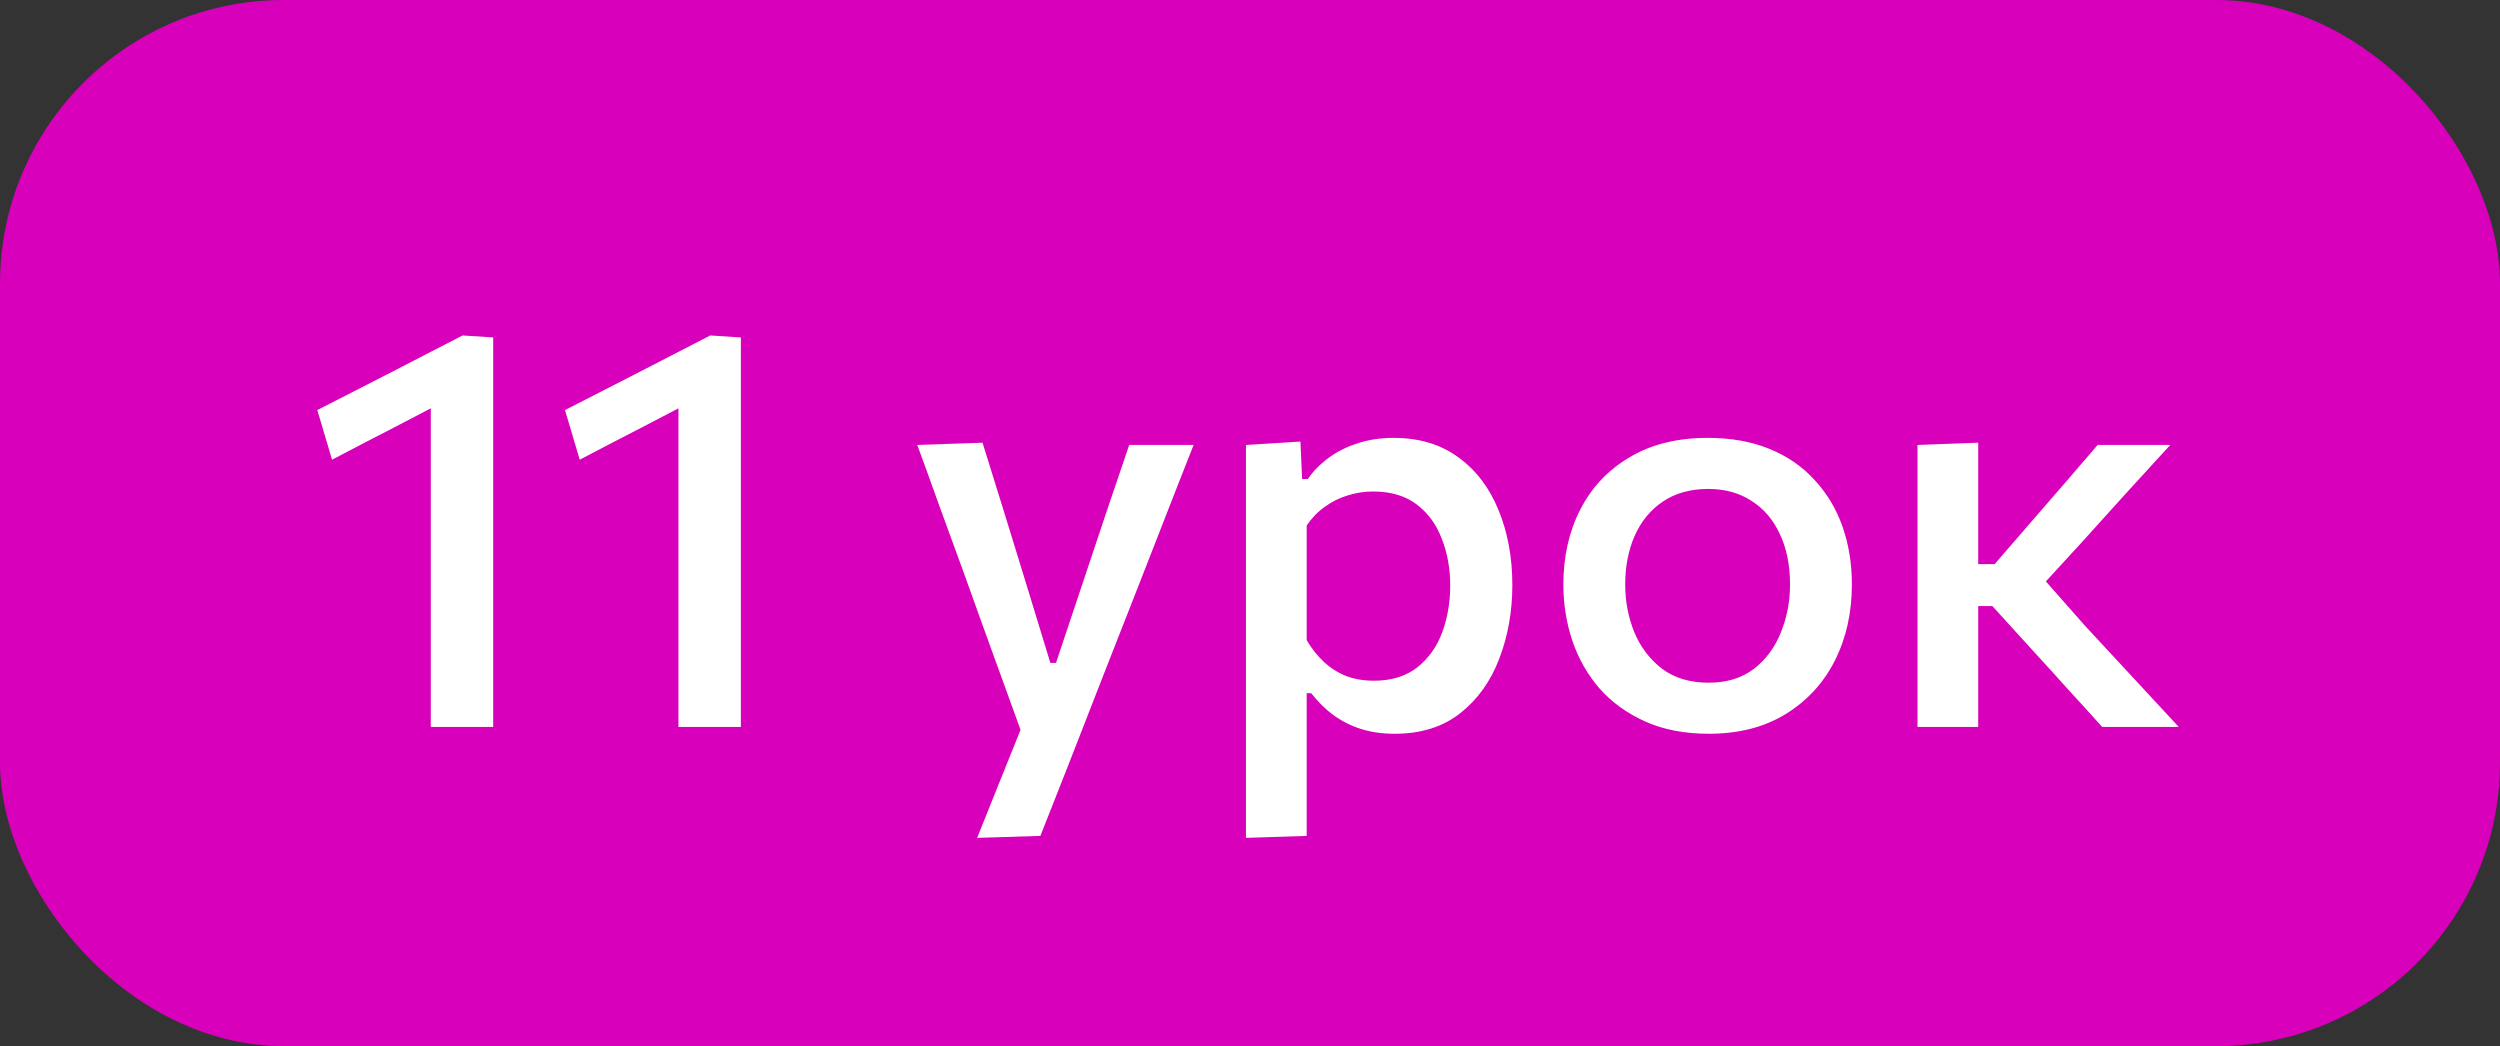
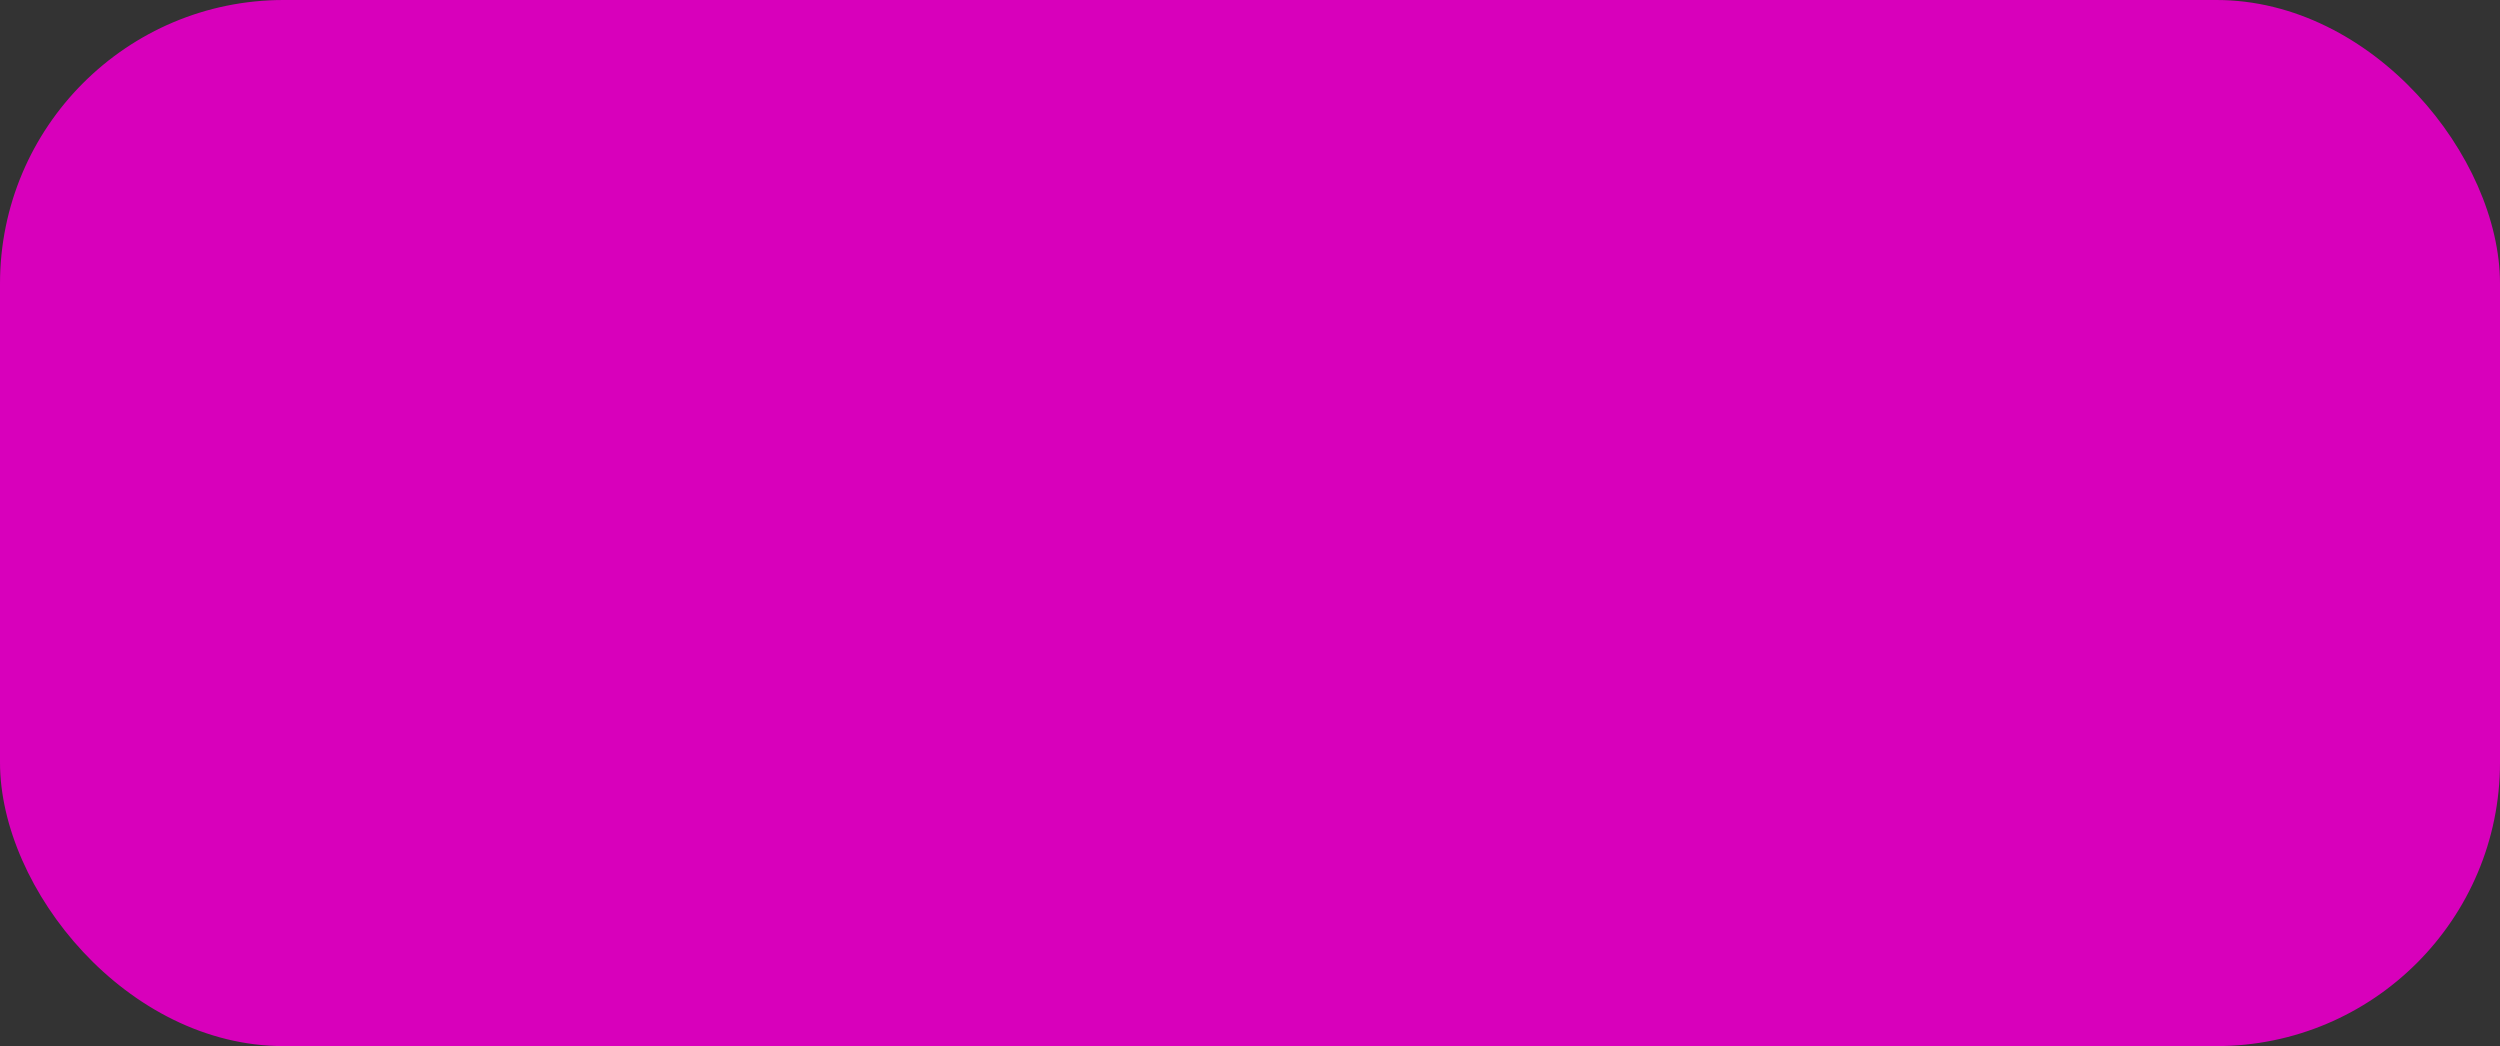
<svg xmlns="http://www.w3.org/2000/svg" width="141" height="59" viewBox="0 0 141 59" fill="none">
  <rect x="0" y="0" width="141" height="59" fill="#333333" stroke="none" />
  <rect width="141" height="59" rx="16" fill="#D800BB" />
-   <path d="M18.728 25.928L17.896 23.128C19.261 22.424 20.627 21.725 21.992 21.032C23.357 20.328 24.723 19.624 26.088 18.92L25.976 22.152C24.771 22.781 23.565 23.411 22.36 24.04C21.155 24.659 19.944 25.288 18.728 25.928ZM24.296 41C24.296 39.837 24.296 38.712 24.296 37.624C24.296 36.536 24.296 35.336 24.296 34.024V27.304C24.296 26.173 24.296 25.048 24.296 23.928C24.296 22.797 24.296 21.667 24.296 20.536L26.088 18.92L27.816 19.032C27.816 20.259 27.816 21.507 27.816 22.776C27.816 24.045 27.816 25.341 27.816 26.664V34.024C27.816 35.336 27.816 36.536 27.816 37.624C27.816 38.712 27.816 39.837 27.816 41H24.296ZM32.697 25.928L31.865 23.128C33.23 22.424 34.595 21.725 35.961 21.032C37.326 20.328 38.691 19.624 40.057 18.92L39.945 22.152C38.739 22.781 37.534 23.411 36.329 24.04C35.123 24.659 33.913 25.288 32.697 25.928ZM38.265 41C38.265 39.837 38.265 38.712 38.265 37.624C38.265 36.536 38.265 35.336 38.265 34.024V27.304C38.265 26.173 38.265 25.048 38.265 23.928C38.265 22.797 38.265 21.667 38.265 20.536L40.057 18.92L41.785 19.032C41.785 20.259 41.785 21.507 41.785 22.776C41.785 24.045 41.785 25.341 41.785 26.664V34.024C41.785 35.336 41.785 36.536 41.785 37.624C41.785 38.712 41.785 39.837 41.785 41H38.265ZM55.111 47.256C55.537 46.189 55.969 45.112 56.407 44.024C56.844 42.936 57.276 41.864 57.703 40.808V41.56C57.308 40.461 56.908 39.357 56.502 38.248C56.097 37.128 55.703 36.04 55.319 34.984L54.279 32.088C53.862 30.947 53.436 29.779 52.998 28.584C52.572 27.389 52.151 26.227 51.734 25.096L55.414 24.968C55.82 26.269 56.215 27.539 56.599 28.776C56.983 30.013 57.372 31.277 57.767 32.568L59.239 37.384H59.559L61.175 32.552C61.601 31.293 62.017 30.051 62.422 28.824C62.839 27.587 63.26 26.344 63.687 25.096H67.319C66.988 25.949 66.662 26.776 66.343 27.576C66.033 28.365 65.692 29.24 65.319 30.2C64.945 31.16 64.497 32.307 63.974 33.64L62.215 38.12C61.425 40.147 60.753 41.869 60.199 43.288C59.644 44.707 59.137 45.992 58.678 47.144L55.111 47.256ZM70.272 47.256C70.272 46.093 70.272 44.947 70.272 43.816C70.272 42.696 70.272 41.48 70.272 40.168V32.424C70.272 31.24 70.272 30.035 70.272 28.808C70.272 27.571 70.272 26.333 70.272 25.096L73.344 24.904L73.44 27.016H73.76C74.069 26.568 74.464 26.168 74.944 25.816C75.424 25.464 75.968 25.192 76.576 25C77.195 24.797 77.867 24.696 78.592 24.696C80.032 24.696 81.248 25.059 82.24 25.784C83.243 26.509 84 27.501 84.512 28.76C85.035 30.019 85.296 31.432 85.296 33C85.296 34.483 85.051 35.864 84.56 37.144C84.08 38.413 83.349 39.437 82.368 40.216C81.387 40.995 80.149 41.384 78.656 41.384C77.963 41.384 77.328 41.293 76.752 41.112C76.187 40.931 75.669 40.669 75.2 40.328C74.741 39.987 74.325 39.576 73.952 39.096H73.696V40.344C73.696 41.571 73.696 42.717 73.696 43.784C73.696 44.861 73.696 45.981 73.696 47.144L70.272 47.256ZM77.488 38.392C78.48 38.392 79.296 38.141 79.936 37.64C80.576 37.128 81.045 36.467 81.344 35.656C81.643 34.835 81.792 33.96 81.792 33.032C81.792 32.061 81.632 31.176 81.312 30.376C81.003 29.565 80.528 28.92 79.888 28.44C79.248 27.96 78.432 27.72 77.44 27.72C76.949 27.72 76.469 27.795 76 27.944C75.541 28.083 75.115 28.296 74.72 28.584C74.325 28.861 73.984 29.213 73.696 29.64V36.104C73.973 36.573 74.293 36.979 74.656 37.32C75.019 37.661 75.435 37.928 75.904 38.12C76.373 38.301 76.901 38.392 77.488 38.392ZM96.382 41.384C95.017 41.384 93.822 41.155 92.798 40.696C91.774 40.237 90.915 39.619 90.222 38.84C89.539 38.051 89.027 37.155 88.686 36.152C88.345 35.139 88.174 34.077 88.174 32.968C88.174 31.379 88.494 29.965 89.134 28.728C89.774 27.48 90.702 26.499 91.918 25.784C93.134 25.059 94.601 24.696 96.318 24.696C97.63 24.696 98.793 24.904 99.806 25.32C100.819 25.736 101.667 26.323 102.35 27.08C103.043 27.827 103.566 28.701 103.918 29.704C104.27 30.707 104.446 31.795 104.446 32.968C104.446 34.557 104.126 35.987 103.486 37.256C102.846 38.525 101.918 39.533 100.702 40.28C99.497 41.016 98.057 41.384 96.382 41.384ZM96.366 38.504C97.39 38.504 98.243 38.243 98.926 37.72C99.609 37.187 100.115 36.499 100.446 35.656C100.787 34.813 100.958 33.917 100.958 32.968C100.958 31.869 100.766 30.92 100.382 30.12C100.009 29.309 99.475 28.685 98.782 28.248C98.099 27.8 97.289 27.576 96.35 27.576C95.337 27.576 94.478 27.816 93.774 28.296C93.081 28.765 92.553 29.411 92.19 30.232C91.838 31.043 91.662 31.955 91.662 32.968C91.662 33.917 91.833 34.813 92.174 35.656C92.526 36.499 93.049 37.187 93.742 37.72C94.446 38.243 95.321 38.504 96.366 38.504ZM108.147 41C108.147 39.837 108.147 38.712 108.147 37.624C108.147 36.536 108.147 35.336 108.147 34.024V32.296C108.147 31.315 108.147 30.424 108.147 29.624C108.147 28.824 108.147 28.061 108.147 27.336C108.147 26.611 108.147 25.864 108.147 25.096L111.571 24.968C111.571 26.131 111.571 27.272 111.571 28.392C111.571 29.512 111.571 30.685 111.571 31.912V34.632C111.571 35.784 111.571 36.861 111.571 37.864C111.571 38.867 111.571 39.912 111.571 41H108.147ZM118.563 41C117.934 40.296 117.299 39.597 116.659 38.904C116.03 38.2 115.4 37.507 114.771 36.824L112.371 34.184H111.219V31.816H112.499L114.547 29.448C115.176 28.723 115.806 27.997 116.435 27.272C117.064 26.536 117.688 25.811 118.307 25.096H122.403C121.539 26.035 120.68 26.973 119.827 27.912C118.974 28.851 118.126 29.789 117.283 30.728L114.739 33.496L114.611 31.912L117.619 35.32C118.494 36.269 119.374 37.219 120.259 38.168C121.144 39.117 122.019 40.061 122.883 41H118.563Z" fill="white" />
</svg>